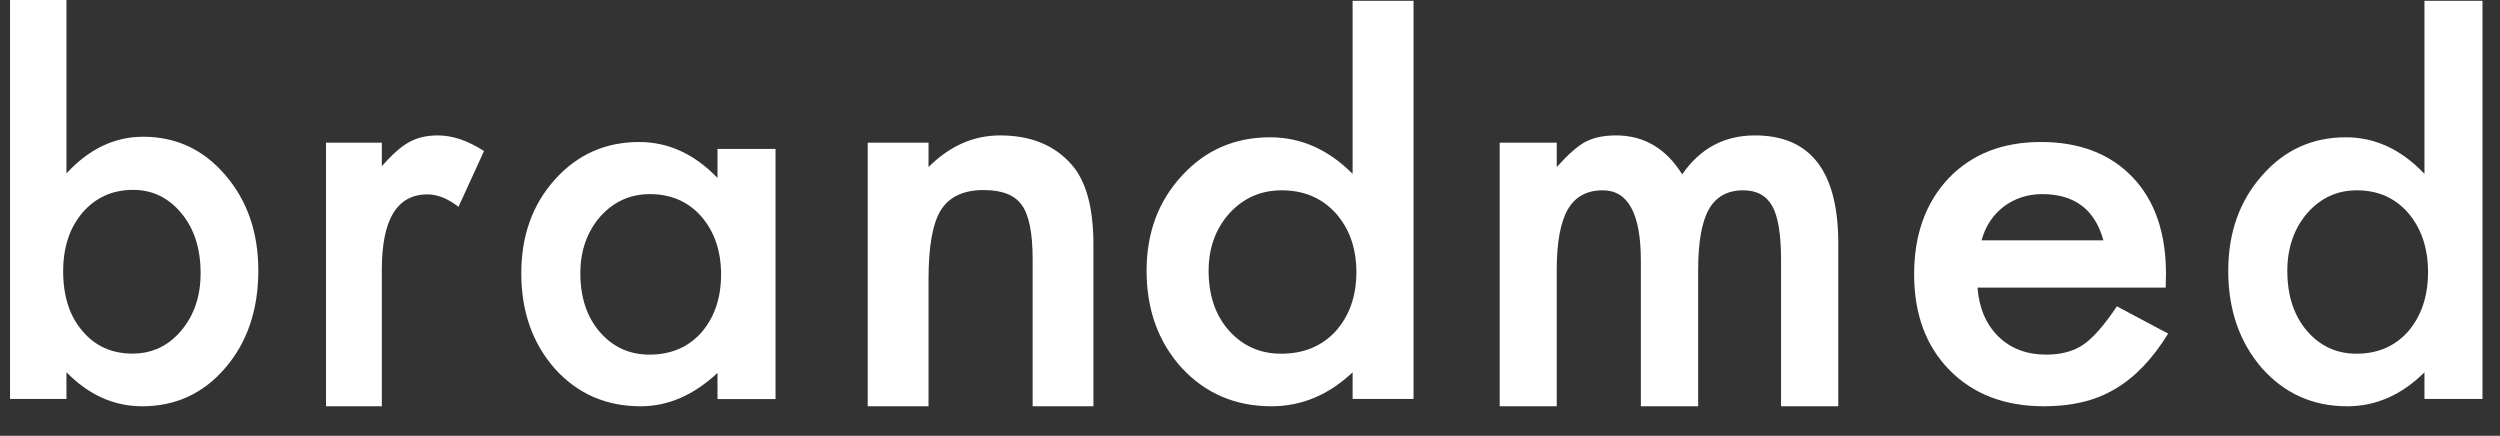
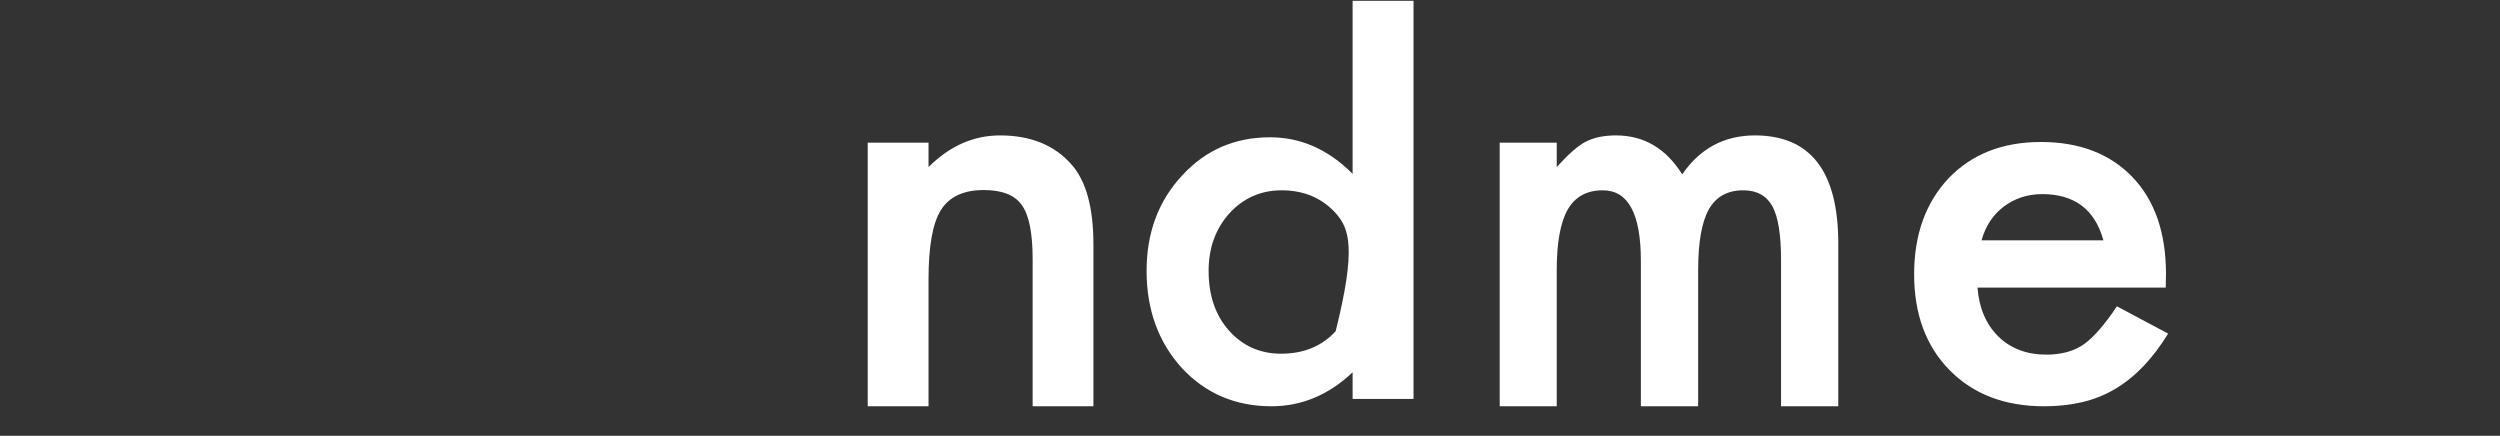
<svg xmlns="http://www.w3.org/2000/svg" width="218" height="38" viewBox="0 0 218 38" fill="none">
  <rect x="0" y="0" width="218" height="38" fill="#333333" stroke="none" />
  <g clip-path="url(#clip0_972_6870)">
-     <path fill-rule="evenodd" clip-rule="evenodd" d="M17.494 23.824C17.494 21.691 16.941 19.957 15.834 18.616C14.709 17.245 13.302 16.557 11.61 16.557C9.804 16.557 8.333 17.221 7.192 18.546C6.072 19.858 5.508 21.56 5.508 23.661C5.508 25.826 6.065 27.555 7.174 28.848C8.279 30.173 9.739 30.834 11.546 30.834C13.253 30.834 14.665 30.173 15.787 28.848C16.925 27.507 17.494 25.834 17.494 23.824ZM5.795 6.10352e-05V15.12C7.761 12.987 9.993 11.924 12.487 11.924C15.36 11.924 17.751 13.043 19.66 15.281C21.569 17.505 22.525 20.275 22.525 23.594C22.525 27.02 21.561 29.852 19.637 32.092C17.727 34.314 15.313 35.427 12.4 35.427C9.934 35.427 7.733 34.437 5.795 32.459V34.788H0.875V6.10352e-05H5.795Z" fill="white" />
-     <path fill-rule="evenodd" clip-rule="evenodd" d="M28.429 12.441H33.295V14.496C34.187 13.473 34.983 12.773 35.672 12.395C36.382 12.002 37.218 11.808 38.184 11.808C39.464 11.808 40.807 12.265 42.206 13.174L39.978 18.035C39.053 17.313 38.153 16.951 37.274 16.951C34.62 16.951 33.295 19.135 33.295 23.51V35.426H28.429V12.441Z" fill="white" />
-     <path fill-rule="evenodd" clip-rule="evenodd" d="M50.607 23.826C50.607 25.918 51.166 27.618 52.287 28.933C53.436 30.261 54.885 30.924 56.63 30.924C58.498 30.924 60.005 30.284 61.157 29.001C62.304 27.671 62.878 25.983 62.878 23.939C62.878 21.895 62.304 20.204 61.157 18.877C60.005 17.578 58.512 16.927 56.677 16.927C54.943 16.927 53.497 17.585 52.332 18.898C51.182 20.228 50.607 21.871 50.607 23.826ZM62.566 12.985H67.626V34.8H62.566V32.517C60.49 34.457 58.257 35.428 55.869 35.428C52.851 35.428 50.361 34.336 48.39 32.158C46.432 29.933 45.456 27.156 45.456 23.826C45.456 20.556 46.432 17.832 48.39 15.652C50.345 13.473 52.793 12.384 55.735 12.384C58.273 12.384 60.551 13.426 62.566 15.518V12.985Z" fill="white" />
    <path fill-rule="evenodd" clip-rule="evenodd" d="M75.665 12.441H80.968V14.568C82.813 12.726 84.891 11.808 87.206 11.808C89.865 11.808 91.938 12.646 93.425 14.333C94.706 15.762 95.347 18.099 95.347 21.339V35.426H90.046V22.589C90.046 20.324 89.733 18.759 89.109 17.894C88.499 17.012 87.388 16.572 85.777 16.572C84.025 16.572 82.78 17.153 82.046 18.317C81.329 19.467 80.968 21.472 80.968 24.336V35.426H75.665V12.441Z" fill="white" />
-     <path fill-rule="evenodd" clip-rule="evenodd" d="M105.391 23.618C105.391 25.747 105.978 27.478 107.155 28.816C108.362 30.168 109.883 30.843 111.715 30.843C113.677 30.843 115.259 30.192 116.468 28.886C117.672 27.531 118.276 25.814 118.276 23.733C118.276 21.652 117.672 19.932 116.468 18.581C115.259 17.258 113.691 16.596 111.765 16.596C109.943 16.596 108.425 17.266 107.202 18.602C105.995 19.956 105.391 21.628 105.391 23.618ZM117.948 0.072H123.26V34.789H117.948V32.465C115.862 34.439 113.503 35.427 110.869 35.427C107.736 35.427 105.132 34.316 103.063 32.099C101.007 29.834 99.982 27.008 99.982 23.618C99.982 20.306 101.007 17.541 103.063 15.322C105.102 13.089 107.662 11.972 110.751 11.972C113.432 11.972 115.832 13.033 117.948 15.162V0.072Z" fill="white" />
+     <path fill-rule="evenodd" clip-rule="evenodd" d="M105.391 23.618C105.391 25.747 105.978 27.478 107.155 28.816C108.362 30.168 109.883 30.843 111.715 30.843C113.677 30.843 115.259 30.192 116.468 28.886C118.276 21.652 117.672 19.932 116.468 18.581C115.259 17.258 113.691 16.596 111.765 16.596C109.943 16.596 108.425 17.266 107.202 18.602C105.995 19.956 105.391 21.628 105.391 23.618ZM117.948 0.072H123.26V34.789H117.948V32.465C115.862 34.439 113.503 35.427 110.869 35.427C107.736 35.427 105.132 34.316 103.063 32.099C101.007 29.834 99.982 27.008 99.982 23.618C99.982 20.306 101.007 17.541 103.063 15.322C105.102 13.089 107.662 11.972 110.751 11.972C113.432 11.972 115.832 13.033 117.948 15.162V0.072Z" fill="white" />
    <path fill-rule="evenodd" clip-rule="evenodd" d="M130.774 12.441H135.747V14.568C136.705 13.498 137.521 12.773 138.199 12.395C138.922 12.002 139.828 11.808 140.918 11.808C143.347 11.808 145.272 12.939 146.688 15.204C148.247 12.939 150.36 11.808 153.028 11.808C157.876 11.808 160.297 14.944 160.297 21.22V35.426H155.307V22.658C155.307 20.457 155.053 18.9 154.553 17.988C154.035 17.059 153.191 16.595 152.013 16.595C150.643 16.595 149.643 17.145 149.016 18.248C148.392 19.348 148.079 21.118 148.079 23.559V35.426H143.083V22.733C143.083 18.64 141.977 16.595 139.768 16.595C138.37 16.595 137.35 17.153 136.707 18.27C136.068 19.39 135.747 21.148 135.747 23.559V35.426H130.774V12.441Z" fill="white" />
    <path fill-rule="evenodd" clip-rule="evenodd" d="M183.417 20.957C182.679 18.273 180.902 16.927 178.08 16.927C177.438 16.927 176.834 17.021 176.27 17.207C175.705 17.396 175.192 17.661 174.729 18.013C174.269 18.365 173.87 18.787 173.542 19.278C173.214 19.771 172.963 20.333 172.792 20.957H183.417ZM188.851 25.08H172.437C172.577 26.872 173.189 28.297 174.272 29.358C175.352 30.402 176.741 30.924 178.433 30.924C179.75 30.924 180.838 30.628 181.701 30.029C182.549 29.431 183.511 28.329 184.594 26.712L189.063 29.09C188.372 30.208 187.641 31.168 186.875 31.966C186.107 32.764 185.283 33.423 184.404 33.937C183.527 34.454 182.58 34.829 181.56 35.068C180.541 35.307 179.436 35.428 178.245 35.428C174.829 35.428 172.084 34.38 170.015 32.289C167.945 30.187 166.912 27.395 166.912 23.915C166.912 20.467 167.915 17.675 169.921 15.541C171.944 13.434 174.625 12.382 177.964 12.382C181.331 12.382 183.999 13.405 185.958 15.449C187.9 17.48 188.873 20.294 188.873 23.891L188.851 25.08Z" fill="white" />
-     <path fill-rule="evenodd" clip-rule="evenodd" d="M199.454 23.618C199.454 25.747 200.013 27.478 201.134 28.816C202.283 30.168 203.732 30.843 205.477 30.843C207.345 30.843 208.852 30.192 210.004 28.886C211.15 27.531 211.725 25.814 211.725 23.733C211.725 21.652 211.15 19.932 210.004 18.581C208.852 17.258 207.358 16.596 205.524 16.596C203.789 16.596 202.343 17.266 201.178 18.602C200.029 19.956 199.454 21.628 199.454 23.618ZM211.413 0.072H216.472V34.789H211.413V32.465C209.426 34.439 207.18 35.427 204.671 35.427C201.687 35.427 199.207 34.316 197.237 32.099C195.279 29.834 194.303 27.008 194.303 23.618C194.303 20.306 195.279 17.541 197.237 15.322C199.179 13.089 201.616 11.972 204.558 11.972C207.112 11.972 209.397 13.033 211.413 15.162V0.072Z" fill="white" />
  </g>
  <defs>
    <clipPath id="clip0_972_6870">
      <rect width="216.5" height="37.247" fill="white" transform="translate(0.875)" />
    </clipPath>
  </defs>
</svg>